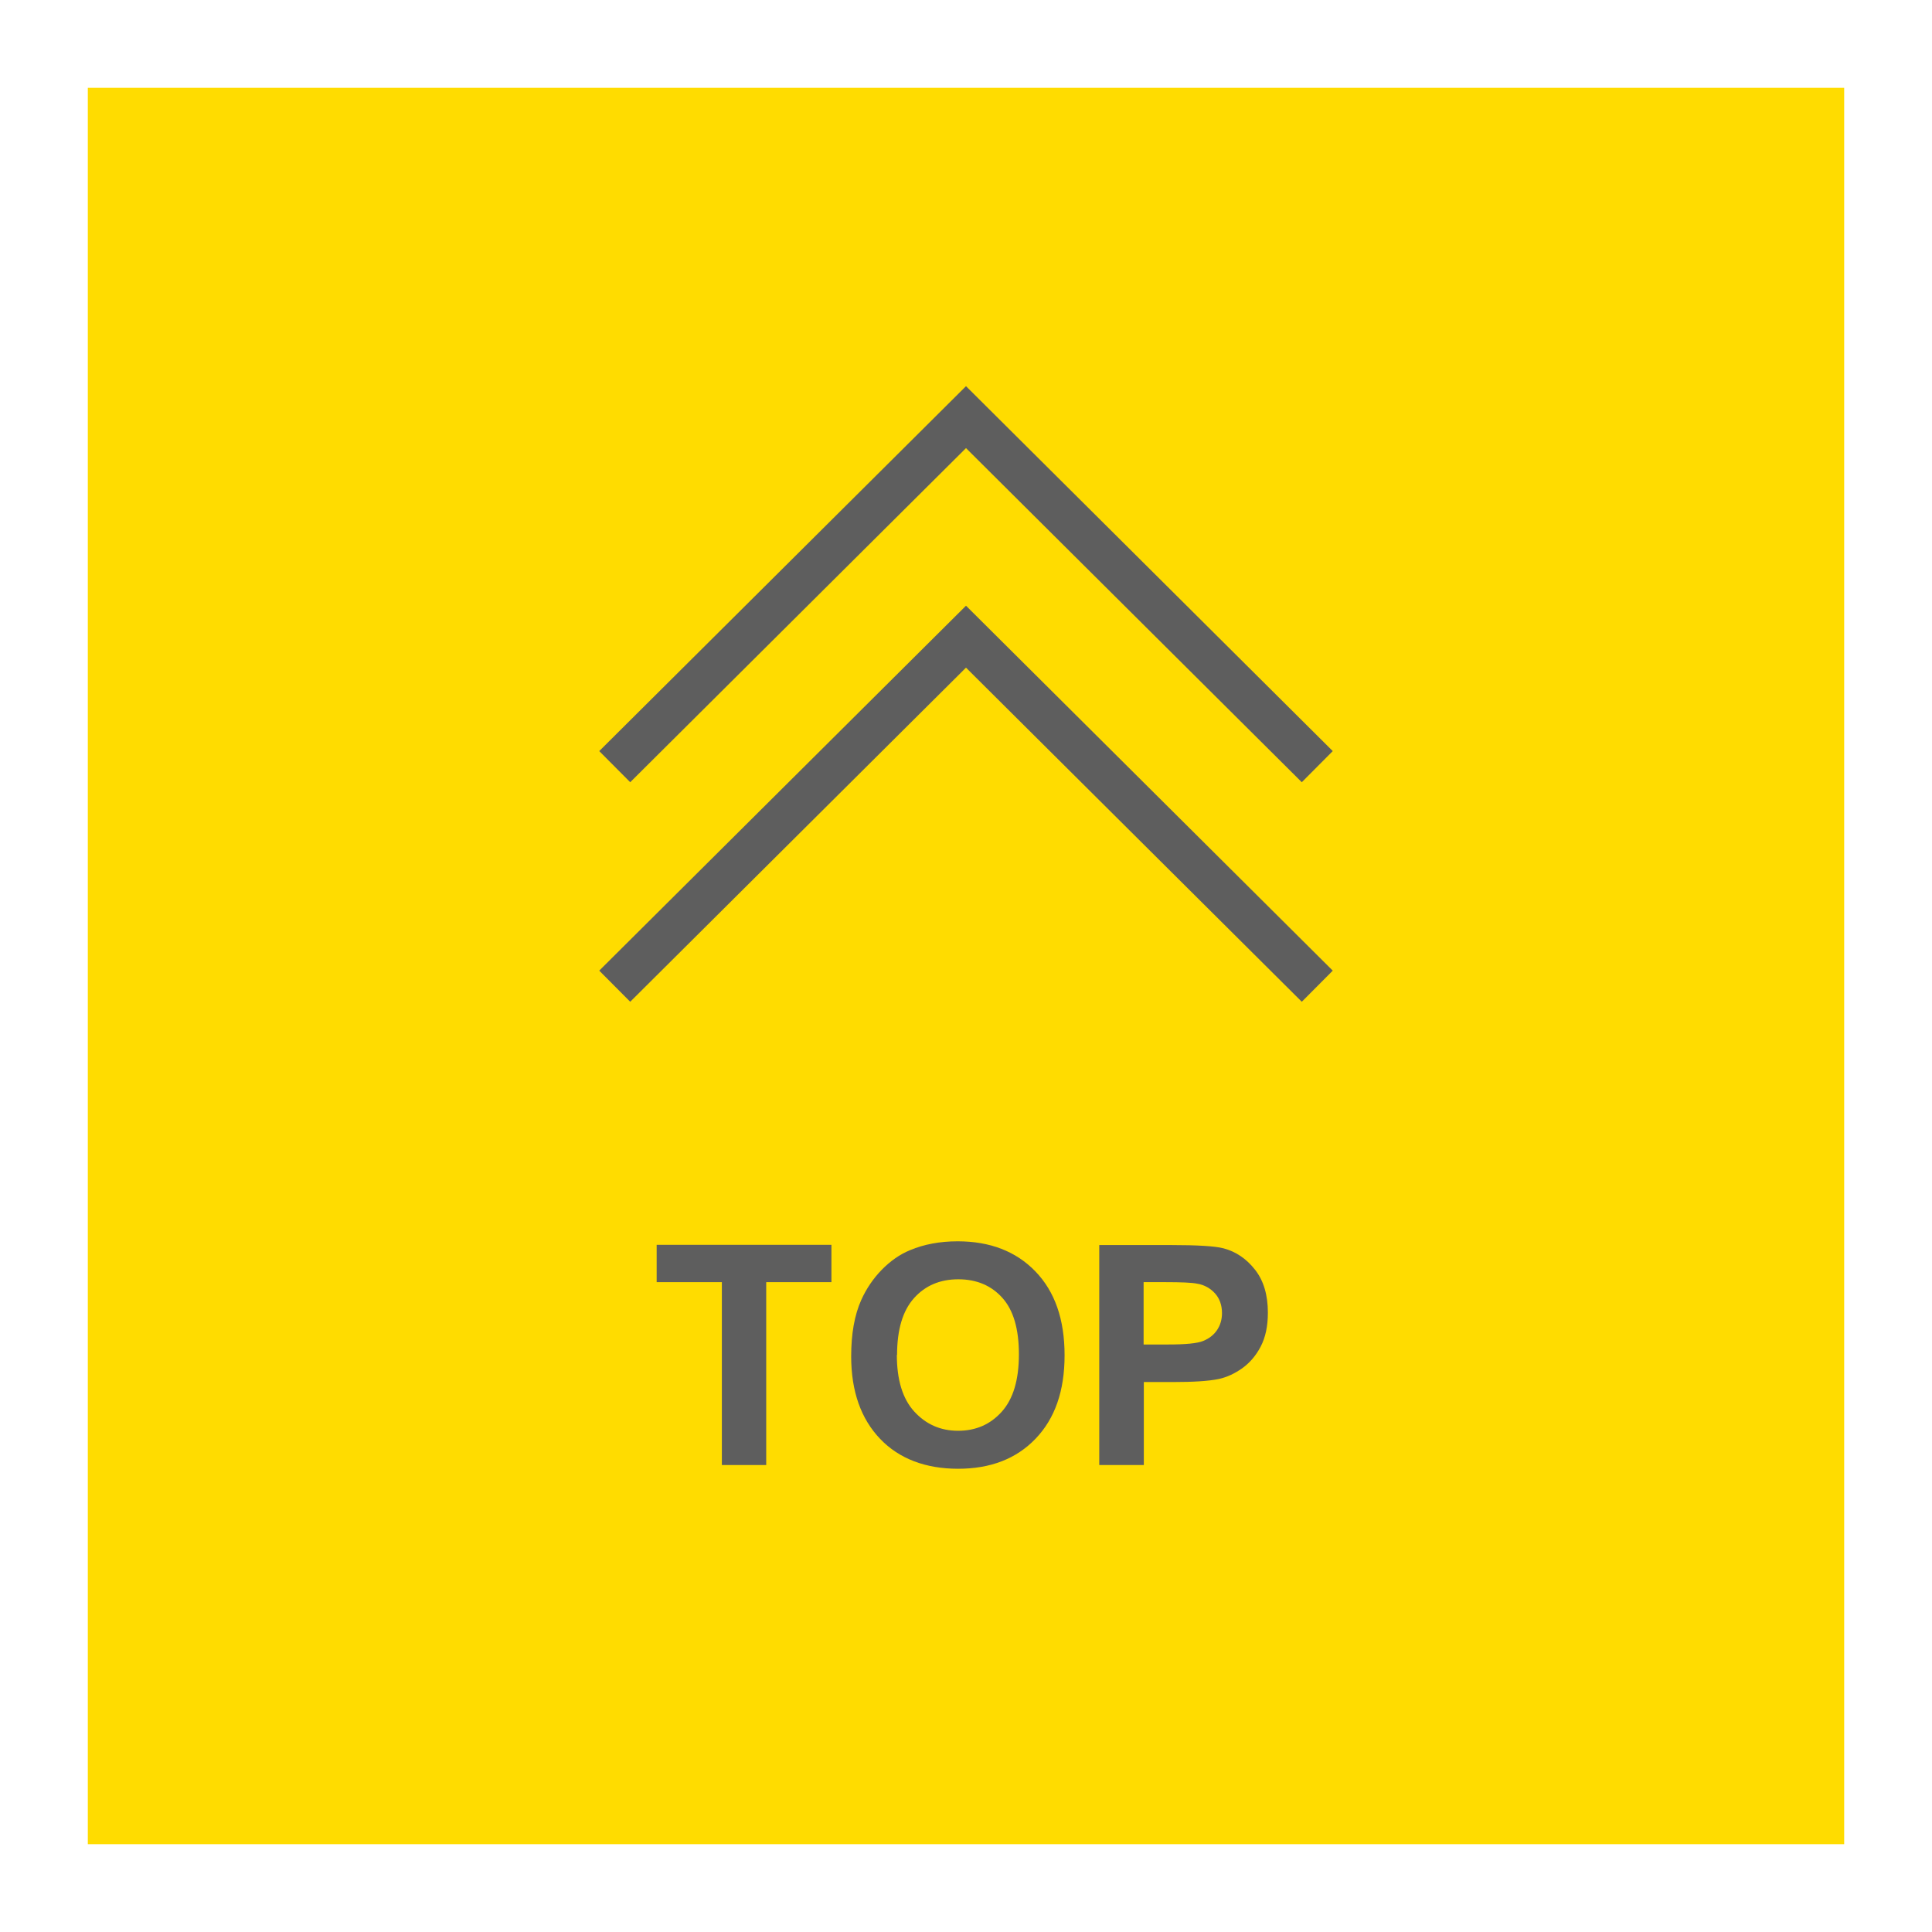
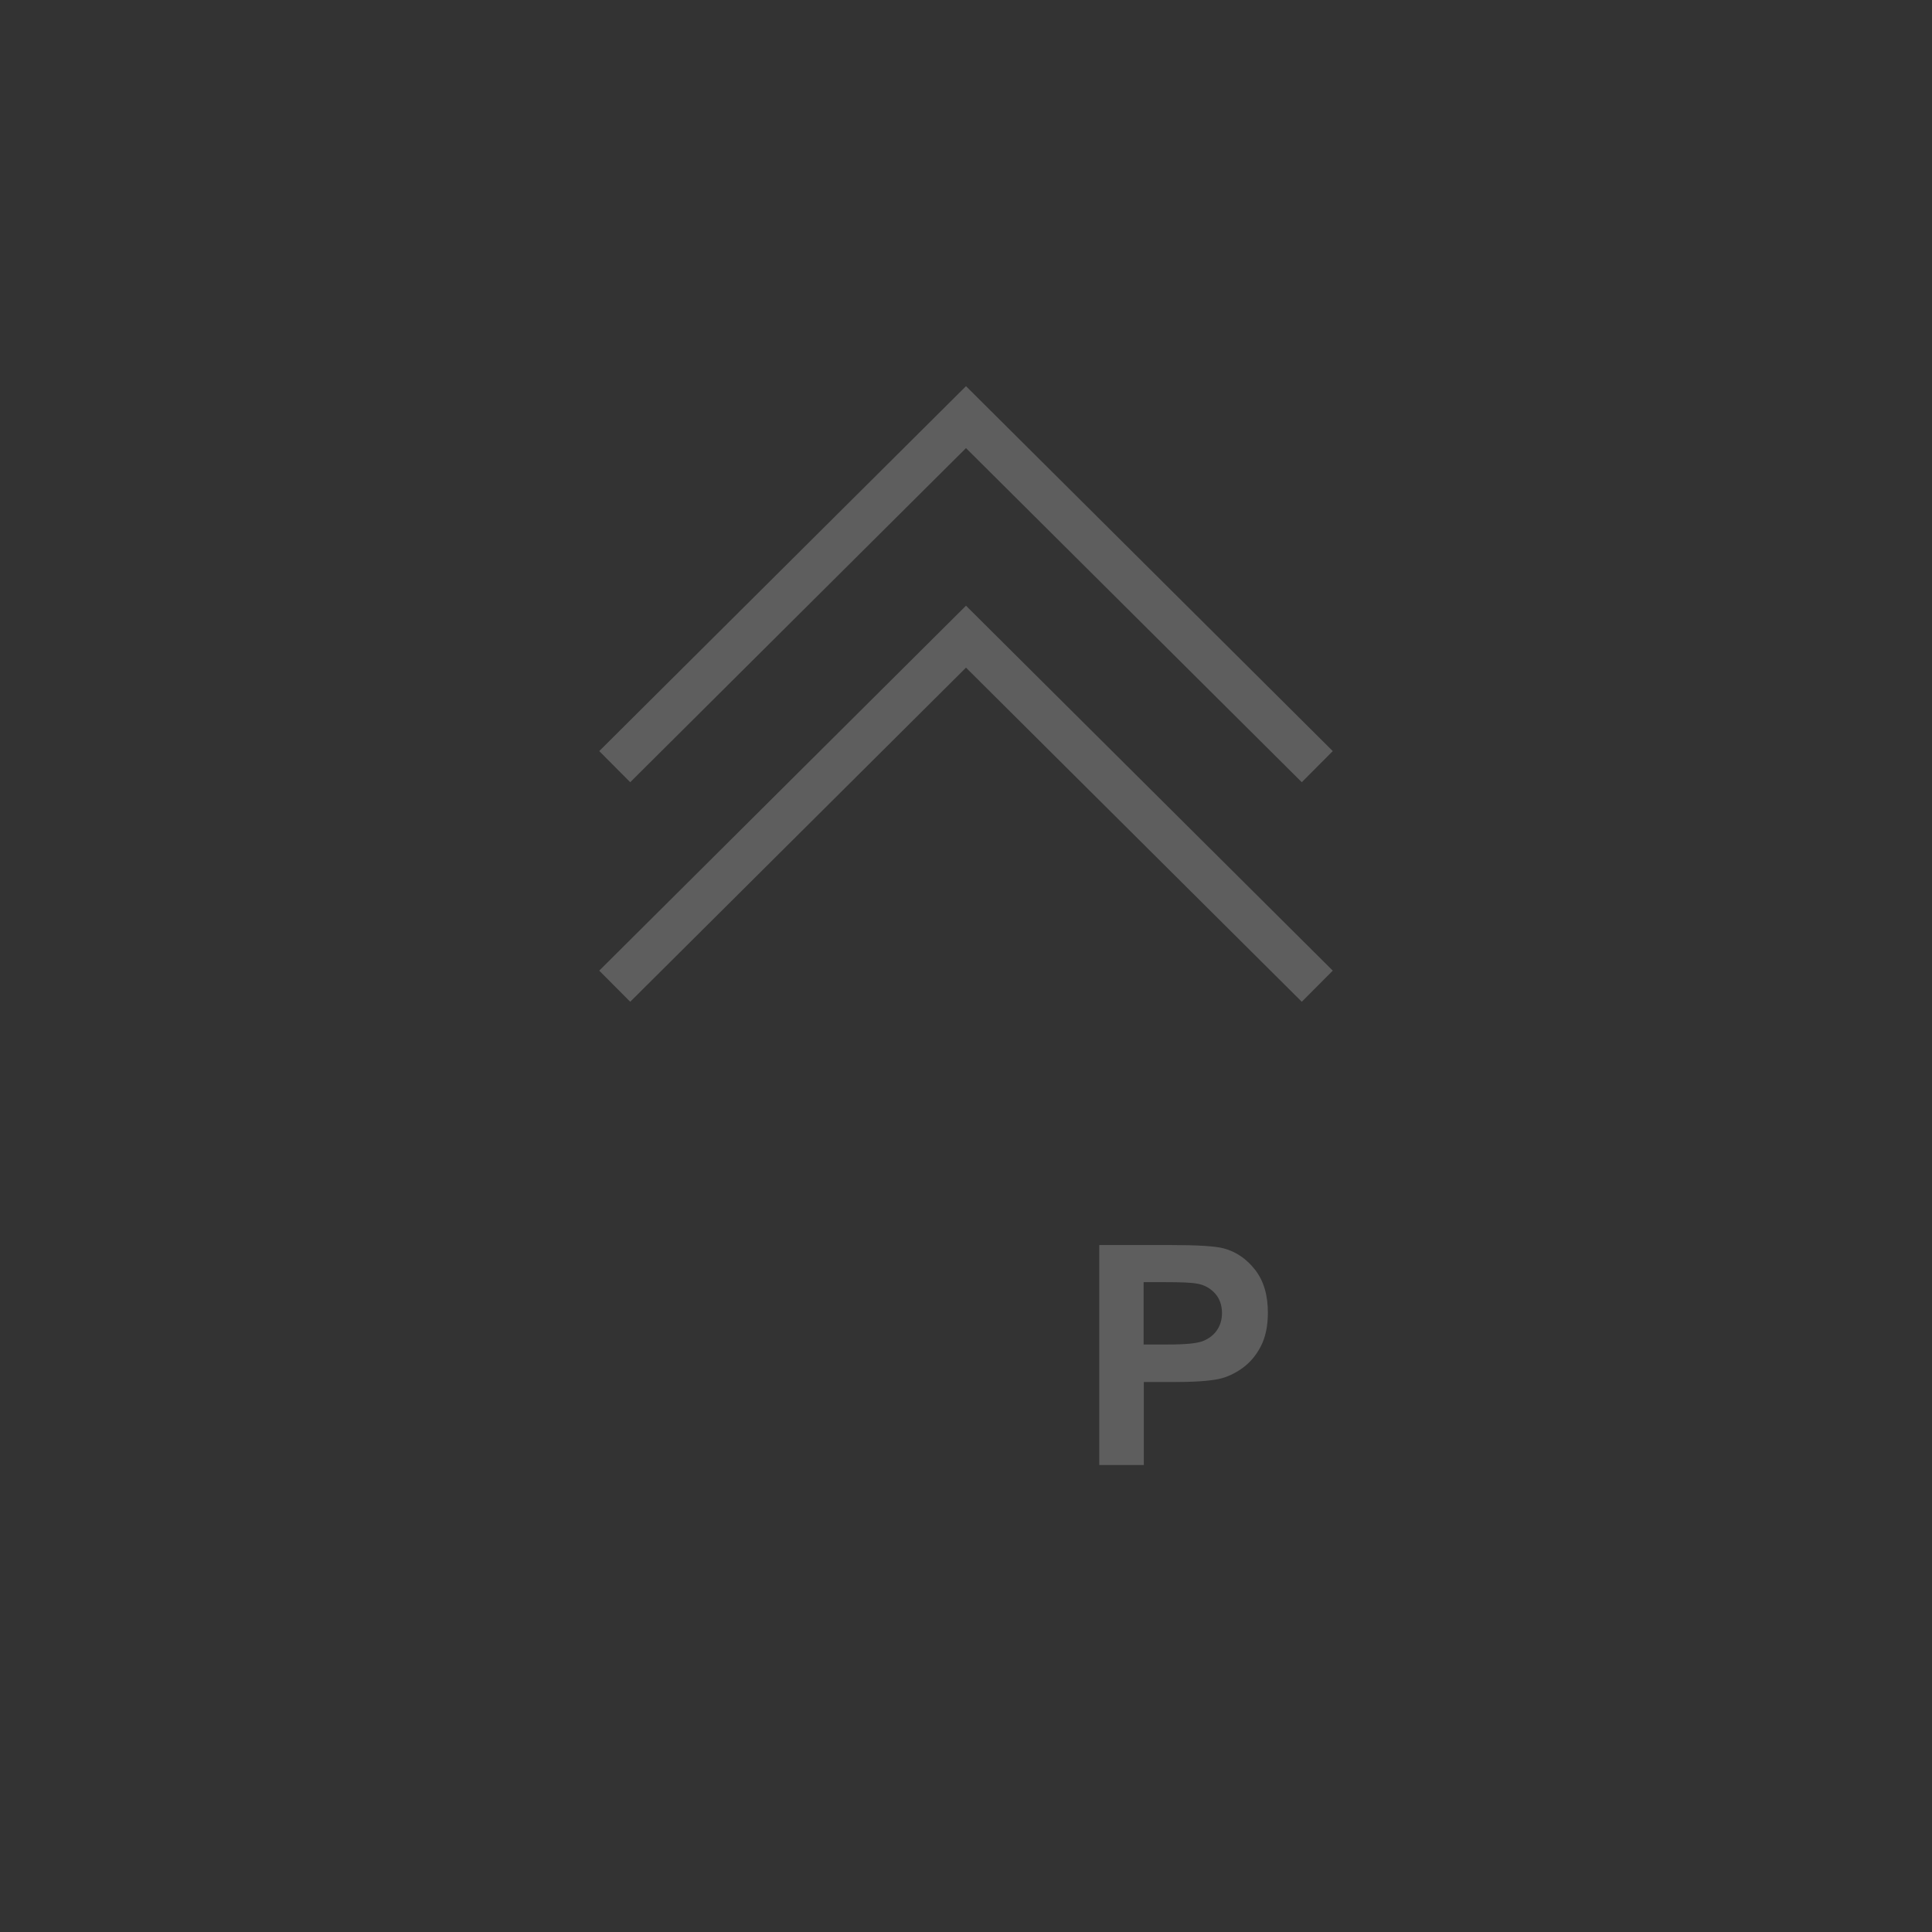
<svg xmlns="http://www.w3.org/2000/svg" id="_レイヤー_2" width="88" height="88" viewBox="0 0 88 88">
  <rect x="0" y="0" width="88" height="88" fill="#333333" stroke="none" />
  <g id="A">
-     <rect x="4" y="4" width="80" height="80" fill="none" stroke="#fff" stroke-miterlimit="10" stroke-width="8" />
-     <rect x="4" y="4" width="80" height="80" fill="#ffdc00" stroke-width="0" />
    <path id="arrow-31-icon" d="m60,44.92l-16-15.92-16,15.92m0-10l16-15.92,16,15.92" fill="none" stroke="#5e5e5e" stroke-miterlimit="10" stroke-width="2" />
-     <path d="m32.88,66.73v-8.33h-2.97v-1.7h7.96v1.7h-2.97v8.33h-2.02Z" fill="#5e5e5e" stroke-width="0" />
-     <path d="m38.77,61.78c0-1.02.15-1.88.46-2.57.23-.51.54-.97.93-1.37s.83-.71,1.3-.9c.62-.26,1.34-.4,2.16-.4,1.48,0,2.66.46,3.54,1.37.89.92,1.33,2.19,1.33,3.82s-.44,2.88-1.32,3.8-2.06,1.37-3.53,1.37-2.68-.45-3.55-1.36-1.32-2.16-1.32-3.76Zm2.08-.07c0,1.13.26,2,.79,2.58s1.19.88,2,.88,1.47-.29,1.99-.87c.52-.58.78-1.45.78-2.61s-.25-2.01-.75-2.57c-.5-.56-1.17-.85-2.01-.85s-1.51.29-2.02.86-.77,1.43-.77,2.59Z" fill="#5e5e5e" stroke-width="0" />
-     <path d="m50.07,66.73v-10.02h3.25c1.23,0,2.03.05,2.41.15.57.15,1.05.48,1.44.98s.58,1.15.58,1.95c0,.62-.11,1.13-.33,1.55s-.51.75-.85.99c-.34.24-.69.4-1.05.48-.48.1-1.18.14-2.1.14h-1.32v3.78h-2.02Zm2.02-8.33v2.84h1.11c.8,0,1.33-.05,1.6-.16s.48-.27.63-.49c.15-.22.23-.48.23-.78,0-.36-.11-.67-.32-.9s-.49-.39-.81-.44c-.24-.05-.73-.07-1.46-.07h-.98Z" fill="#5e5e5e" stroke-width="0" />
+     <path d="m50.07,66.73v-10.02h3.25c1.23,0,2.03.05,2.41.15.57.15,1.05.48,1.44.98s.58,1.15.58,1.95c0,.62-.11,1.13-.33,1.55s-.51.75-.85.99c-.34.24-.69.4-1.05.48-.48.1-1.18.14-2.1.14h-1.32v3.78Zm2.02-8.33v2.84h1.11c.8,0,1.33-.05,1.6-.16s.48-.27.63-.49c.15-.22.23-.48.23-.78,0-.36-.11-.67-.32-.9s-.49-.39-.81-.44c-.24-.05-.73-.07-1.46-.07h-.98Z" fill="#5e5e5e" stroke-width="0" />
  </g>
</svg>